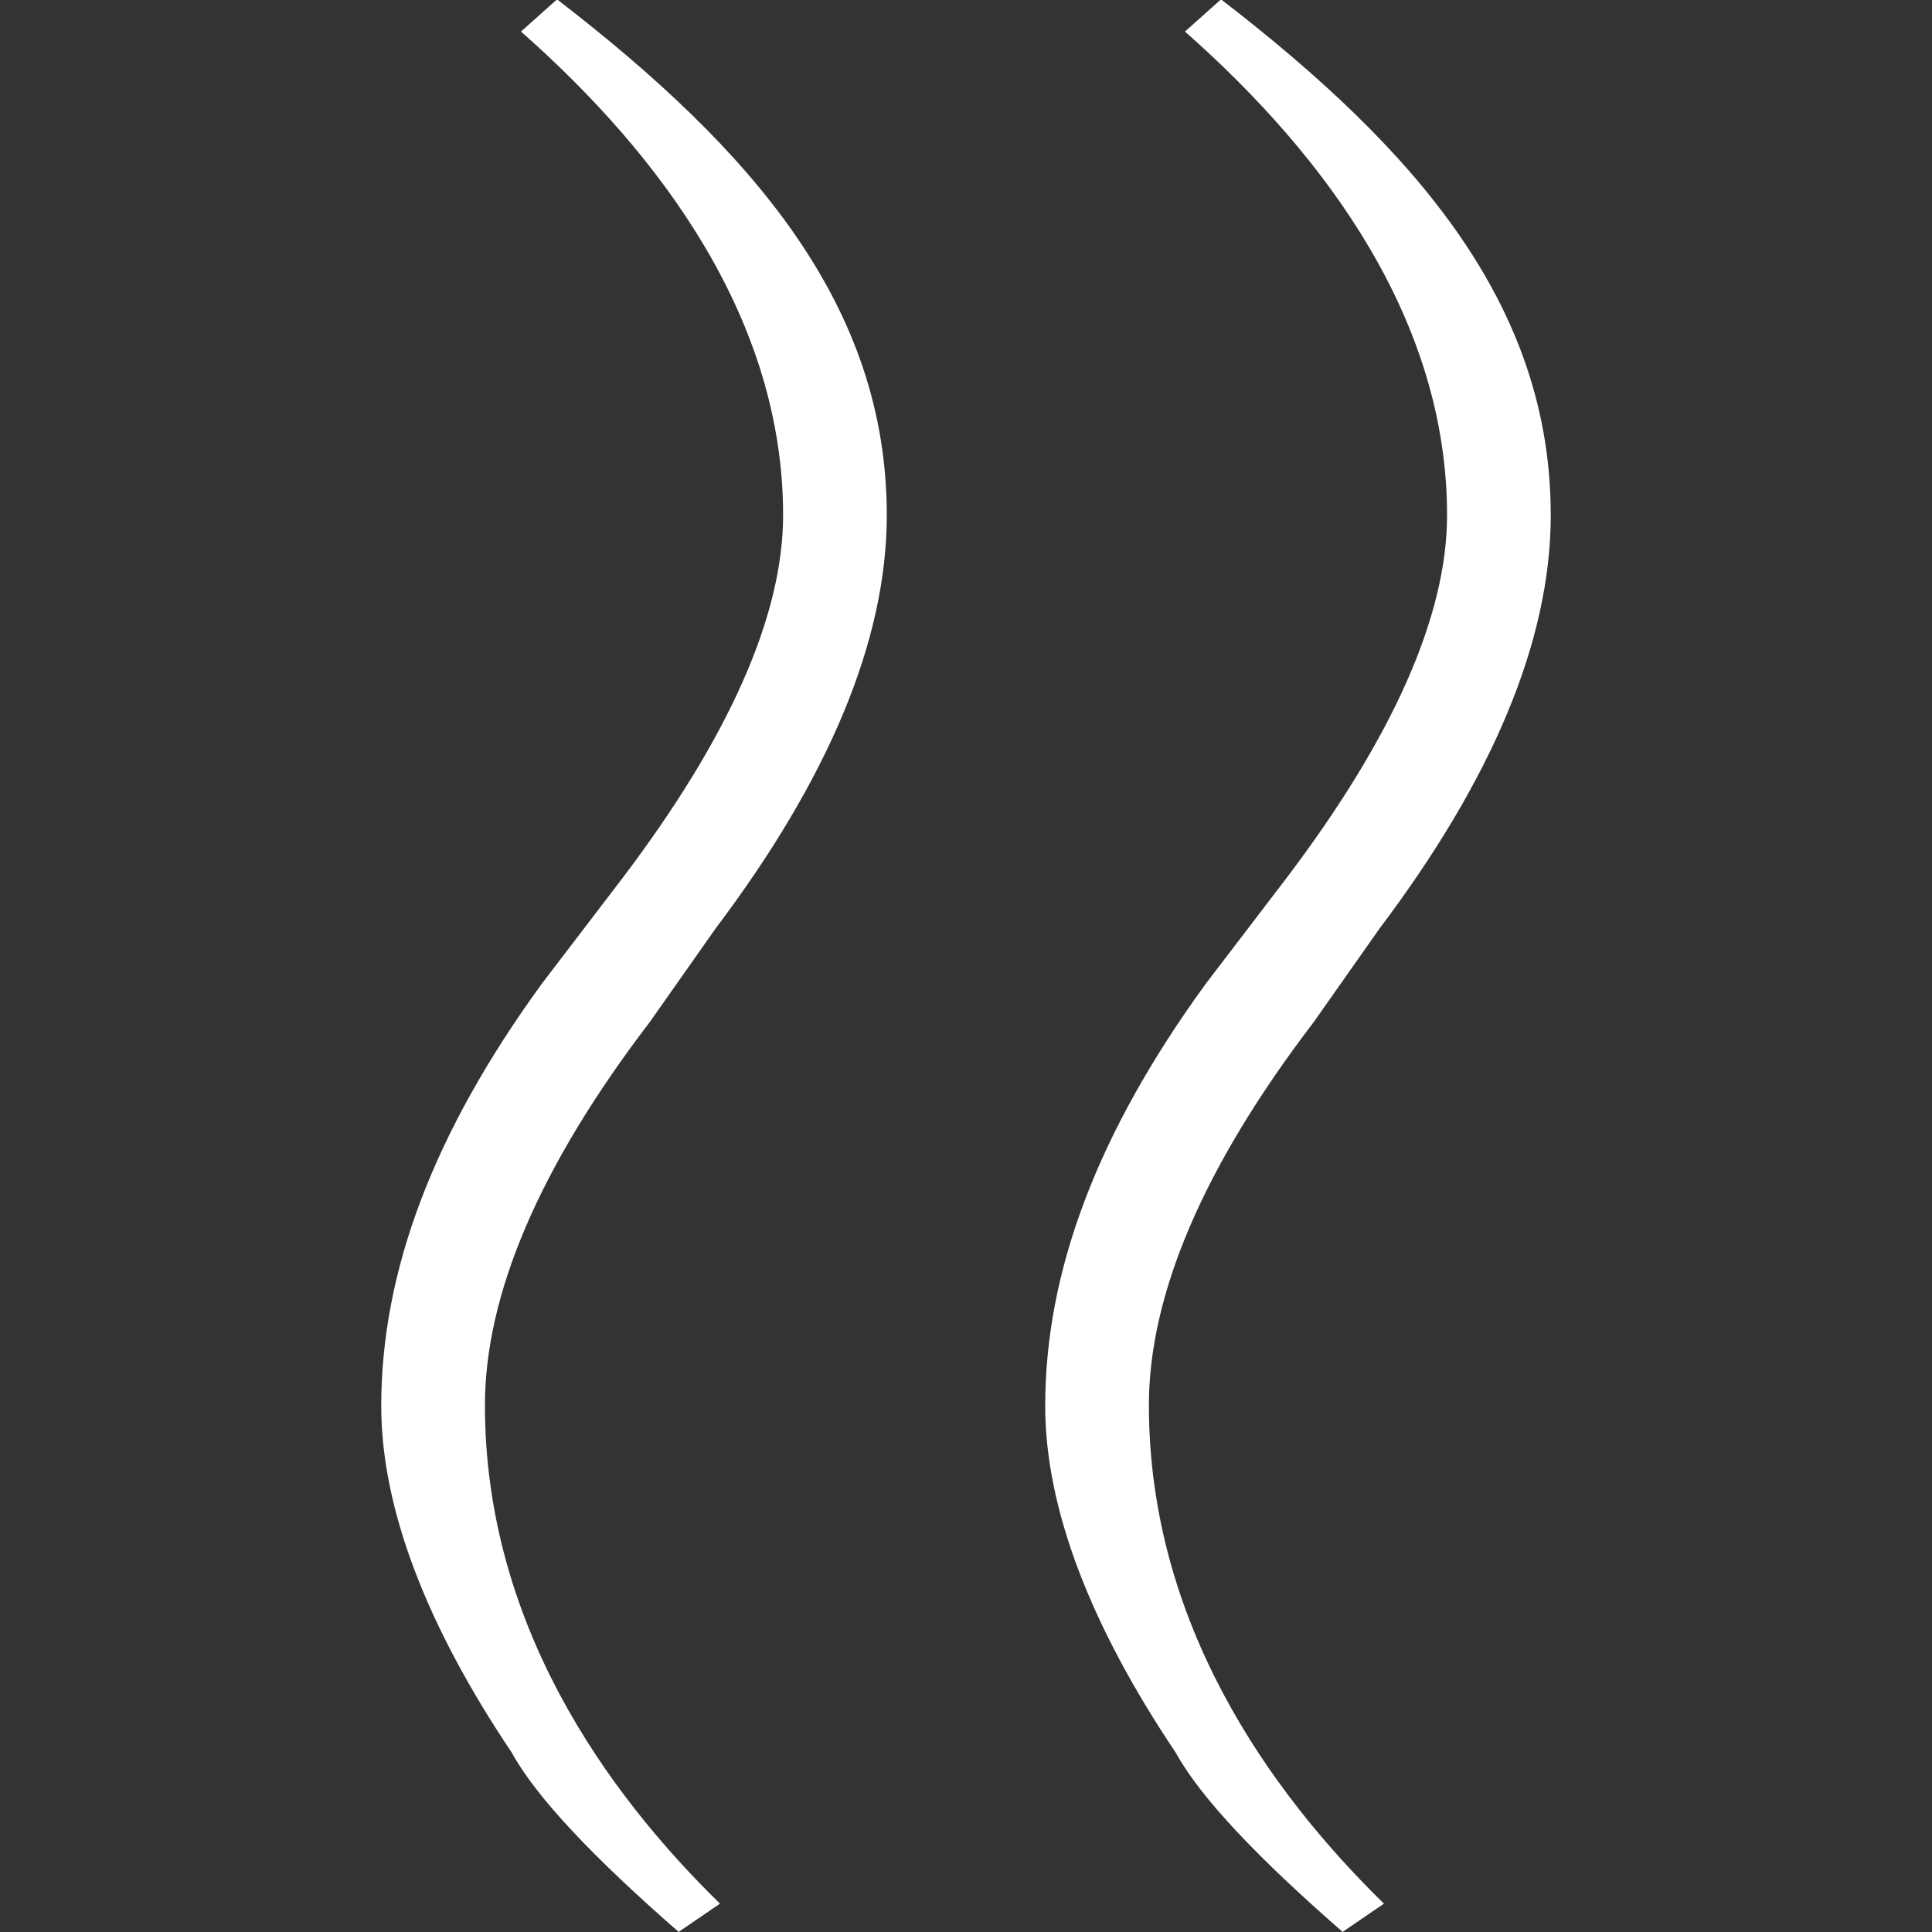
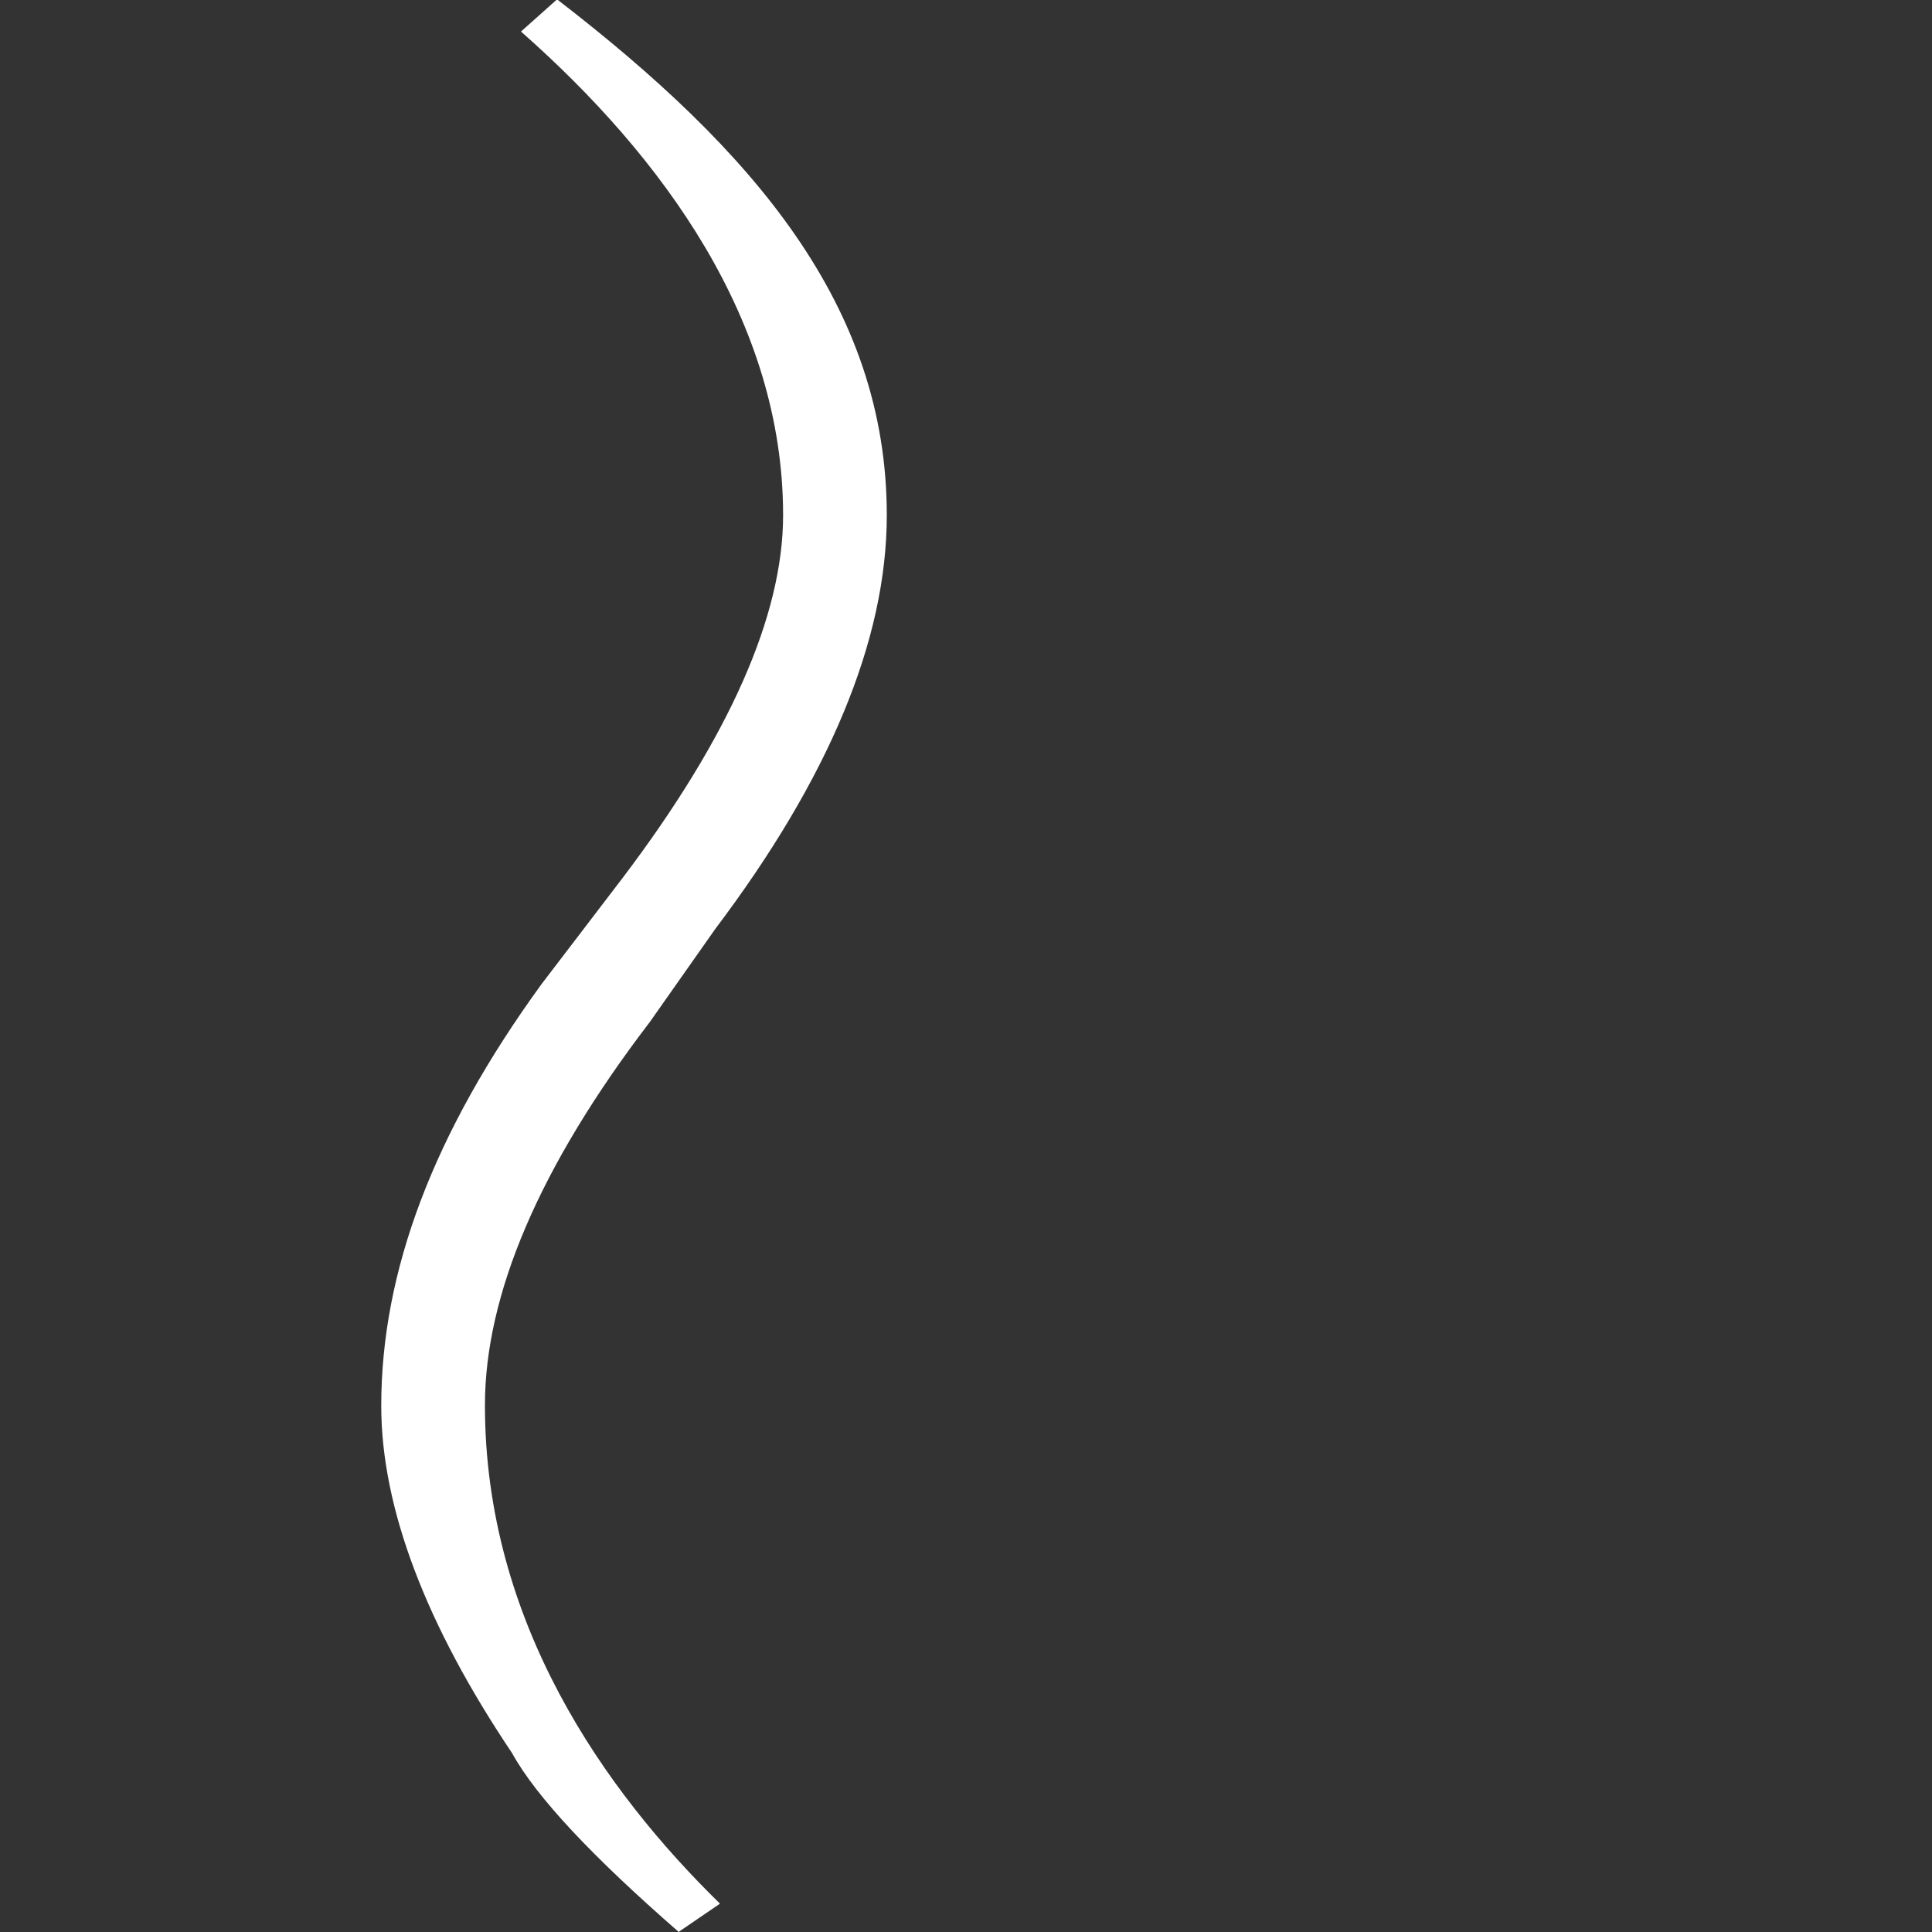
<svg xmlns="http://www.w3.org/2000/svg" width="30" height="30" viewBox="0 0 30 30" fill="none">
  <rect x="0" y="0" width="30" height="30" fill="#333333" stroke="none" />
  <g clip-path="url(#clip0_1099_370)">
    <path d="M10.54 30C9.21 28.84 8.33 27.91 7.95 27.22C6.62 25.24 5.92 23.42 5.92 21.83C5.92 19.74 6.73 17.59 8.41 15.28L9.67 13.63C11.32 11.45 12.16 9.56 12.16 8C12.16 4.99 10.3 2.44 8.09 0.49L8.65 -0.01C11.7 2.34 13.77 4.75 13.77 8C13.77 9.95 12.86 12.1 11.11 14.42L10.09 15.87C8.37 18.12 7.53 20.11 7.53 21.82C7.53 25.19 9.39 27.81 11.18 29.56L10.55 29.99L10.54 30Z" fill="white" />
-     <path d="M20.85 30C19.52 28.84 18.64 27.91 18.26 27.22C16.93 25.24 16.23 23.42 16.23 21.83C16.23 19.74 17.04 17.59 18.72 15.28L19.98 13.63C21.63 11.45 22.47 9.56 22.47 8C22.47 4.99 20.61 2.44 18.4 0.49L18.96 -0.01C22.01 2.34 24.08 4.75 24.08 8C24.08 9.95 23.17 12.1 21.42 14.42L20.4 15.87C18.68 18.12 17.84 20.11 17.84 21.82C17.84 25.19 19.7 27.81 21.49 29.56L20.86 29.99L20.85 30Z" fill="white" />
  </g>
  <defs>
    <clipPath id="clip0_1099_370">
      <rect width="30" height="30" fill="white" />
    </clipPath>
  </defs>
</svg>